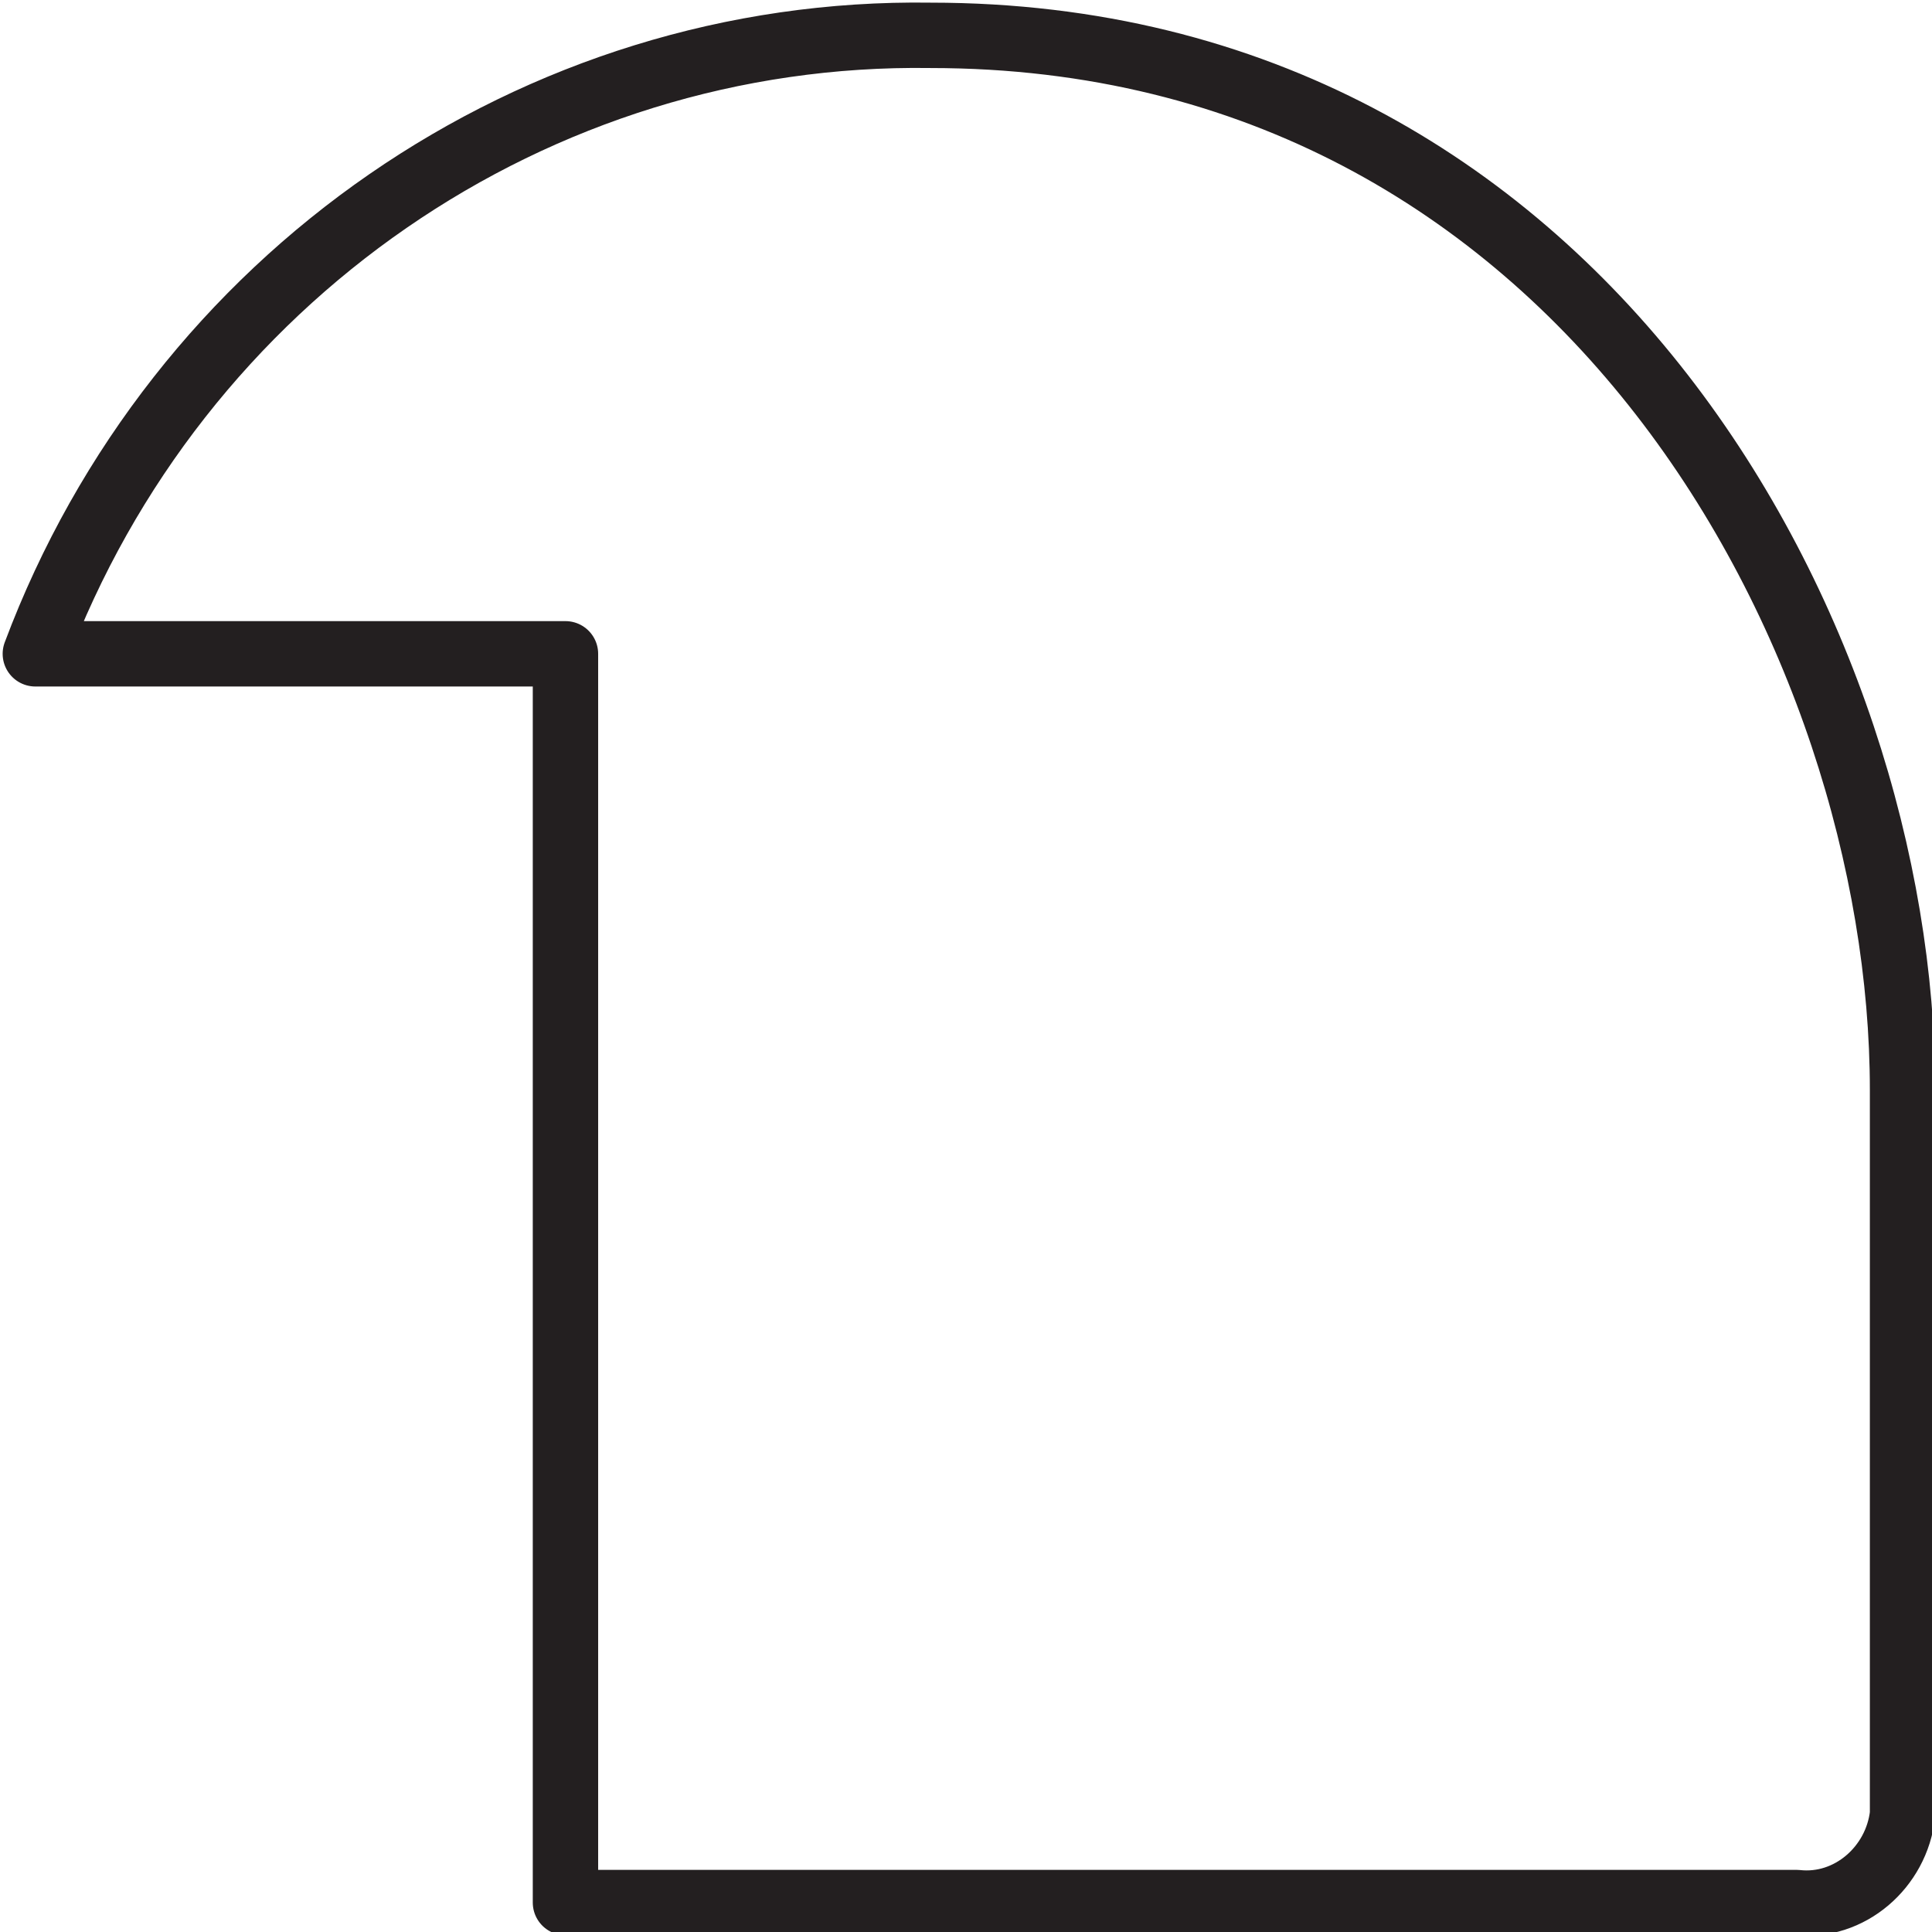
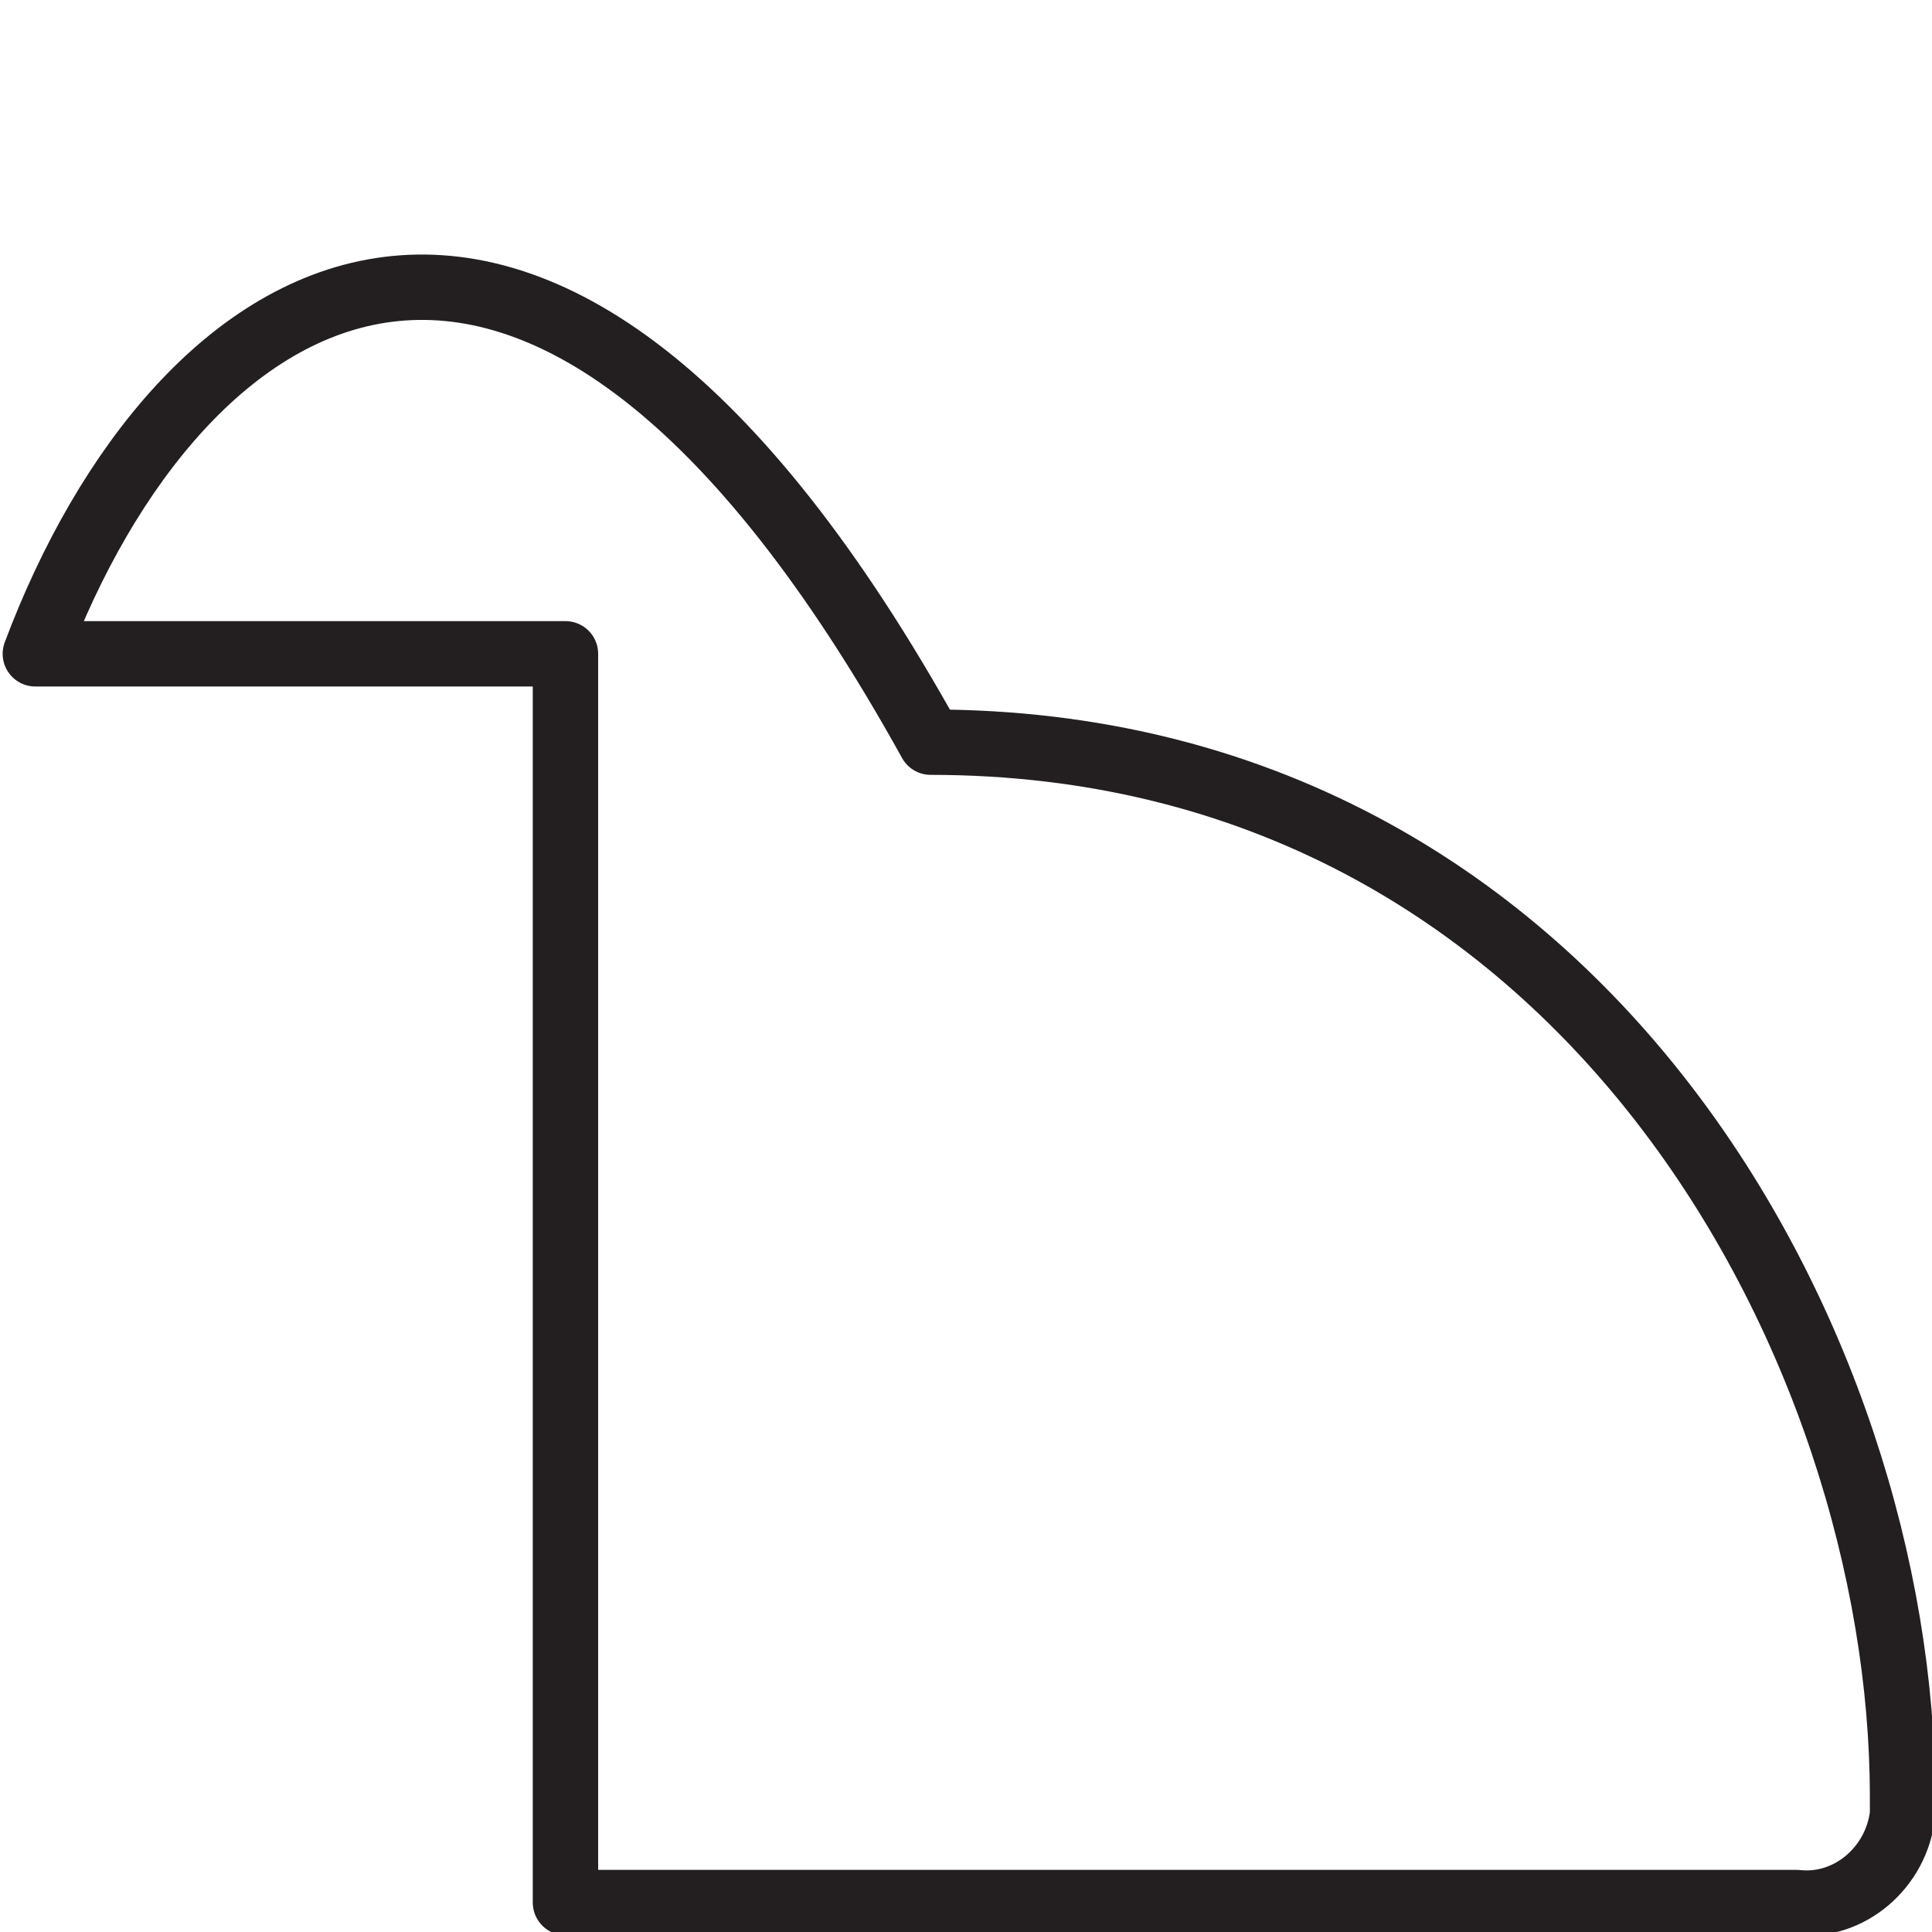
<svg xmlns="http://www.w3.org/2000/svg" id="Livello_1" x="0px" y="0px" viewBox="0 0 32.8 32.8" style="enable-background:new 0 0 32.8 32.8;" xml:space="preserve">
  <style type="text/css"> .st0{fill:none;stroke:#231F20;stroke-width:1.11;stroke-linecap:round;stroke-linejoin:round;} </style>
  <title>virius</title>
  <g>
    <g id="Livello_1-2">
-       <path class="st0" d="M9.6,11.1v21.2h20.9c0.9,0.1,1.7-0.6,1.8-1.5c0-0.1,0-0.2,0-0.3v-12c0-7.6-5.4-17.9-16.5-17.9 C9.1,0.5,3,4.7,0.6,11.1H9.6z" />
+       <path class="st0" d="M9.6,11.1v21.2h20.9c0.9,0.1,1.7-0.6,1.8-1.5c0-0.1,0-0.2,0-0.3c0-7.6-5.4-17.9-16.5-17.9 C9.1,0.5,3,4.7,0.6,11.1H9.6z" />
    </g>
  </g>
</svg>